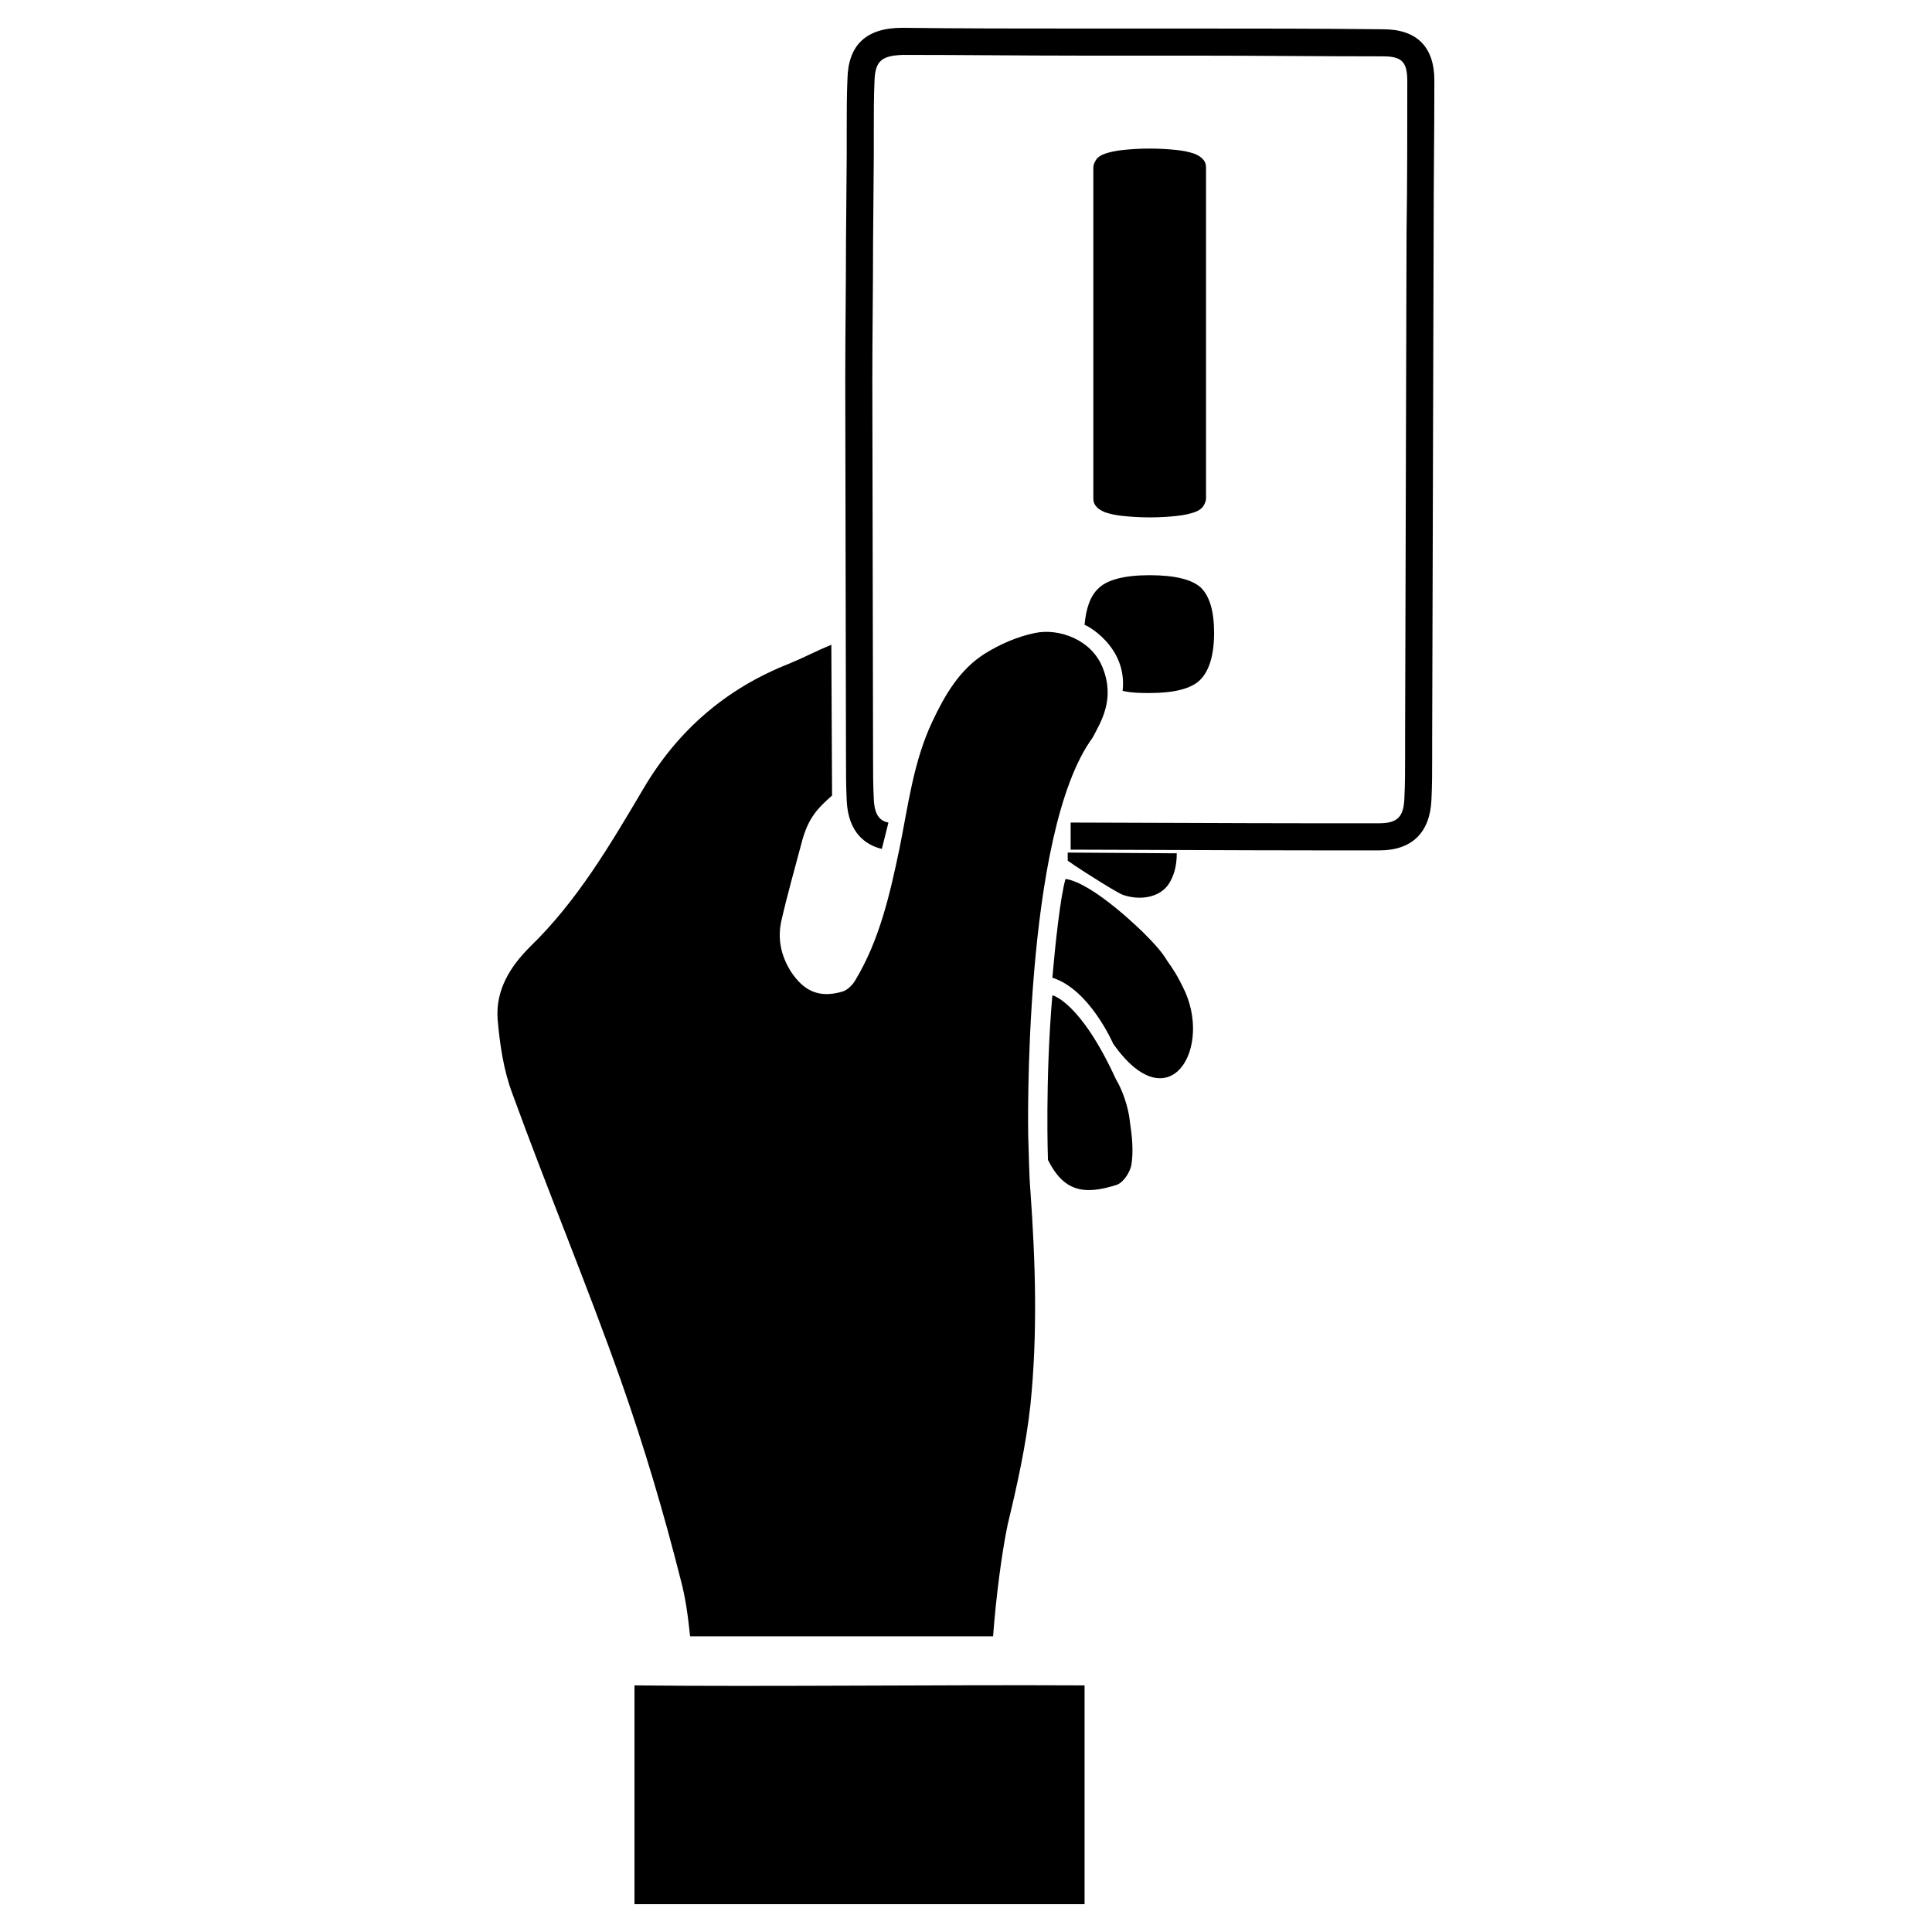
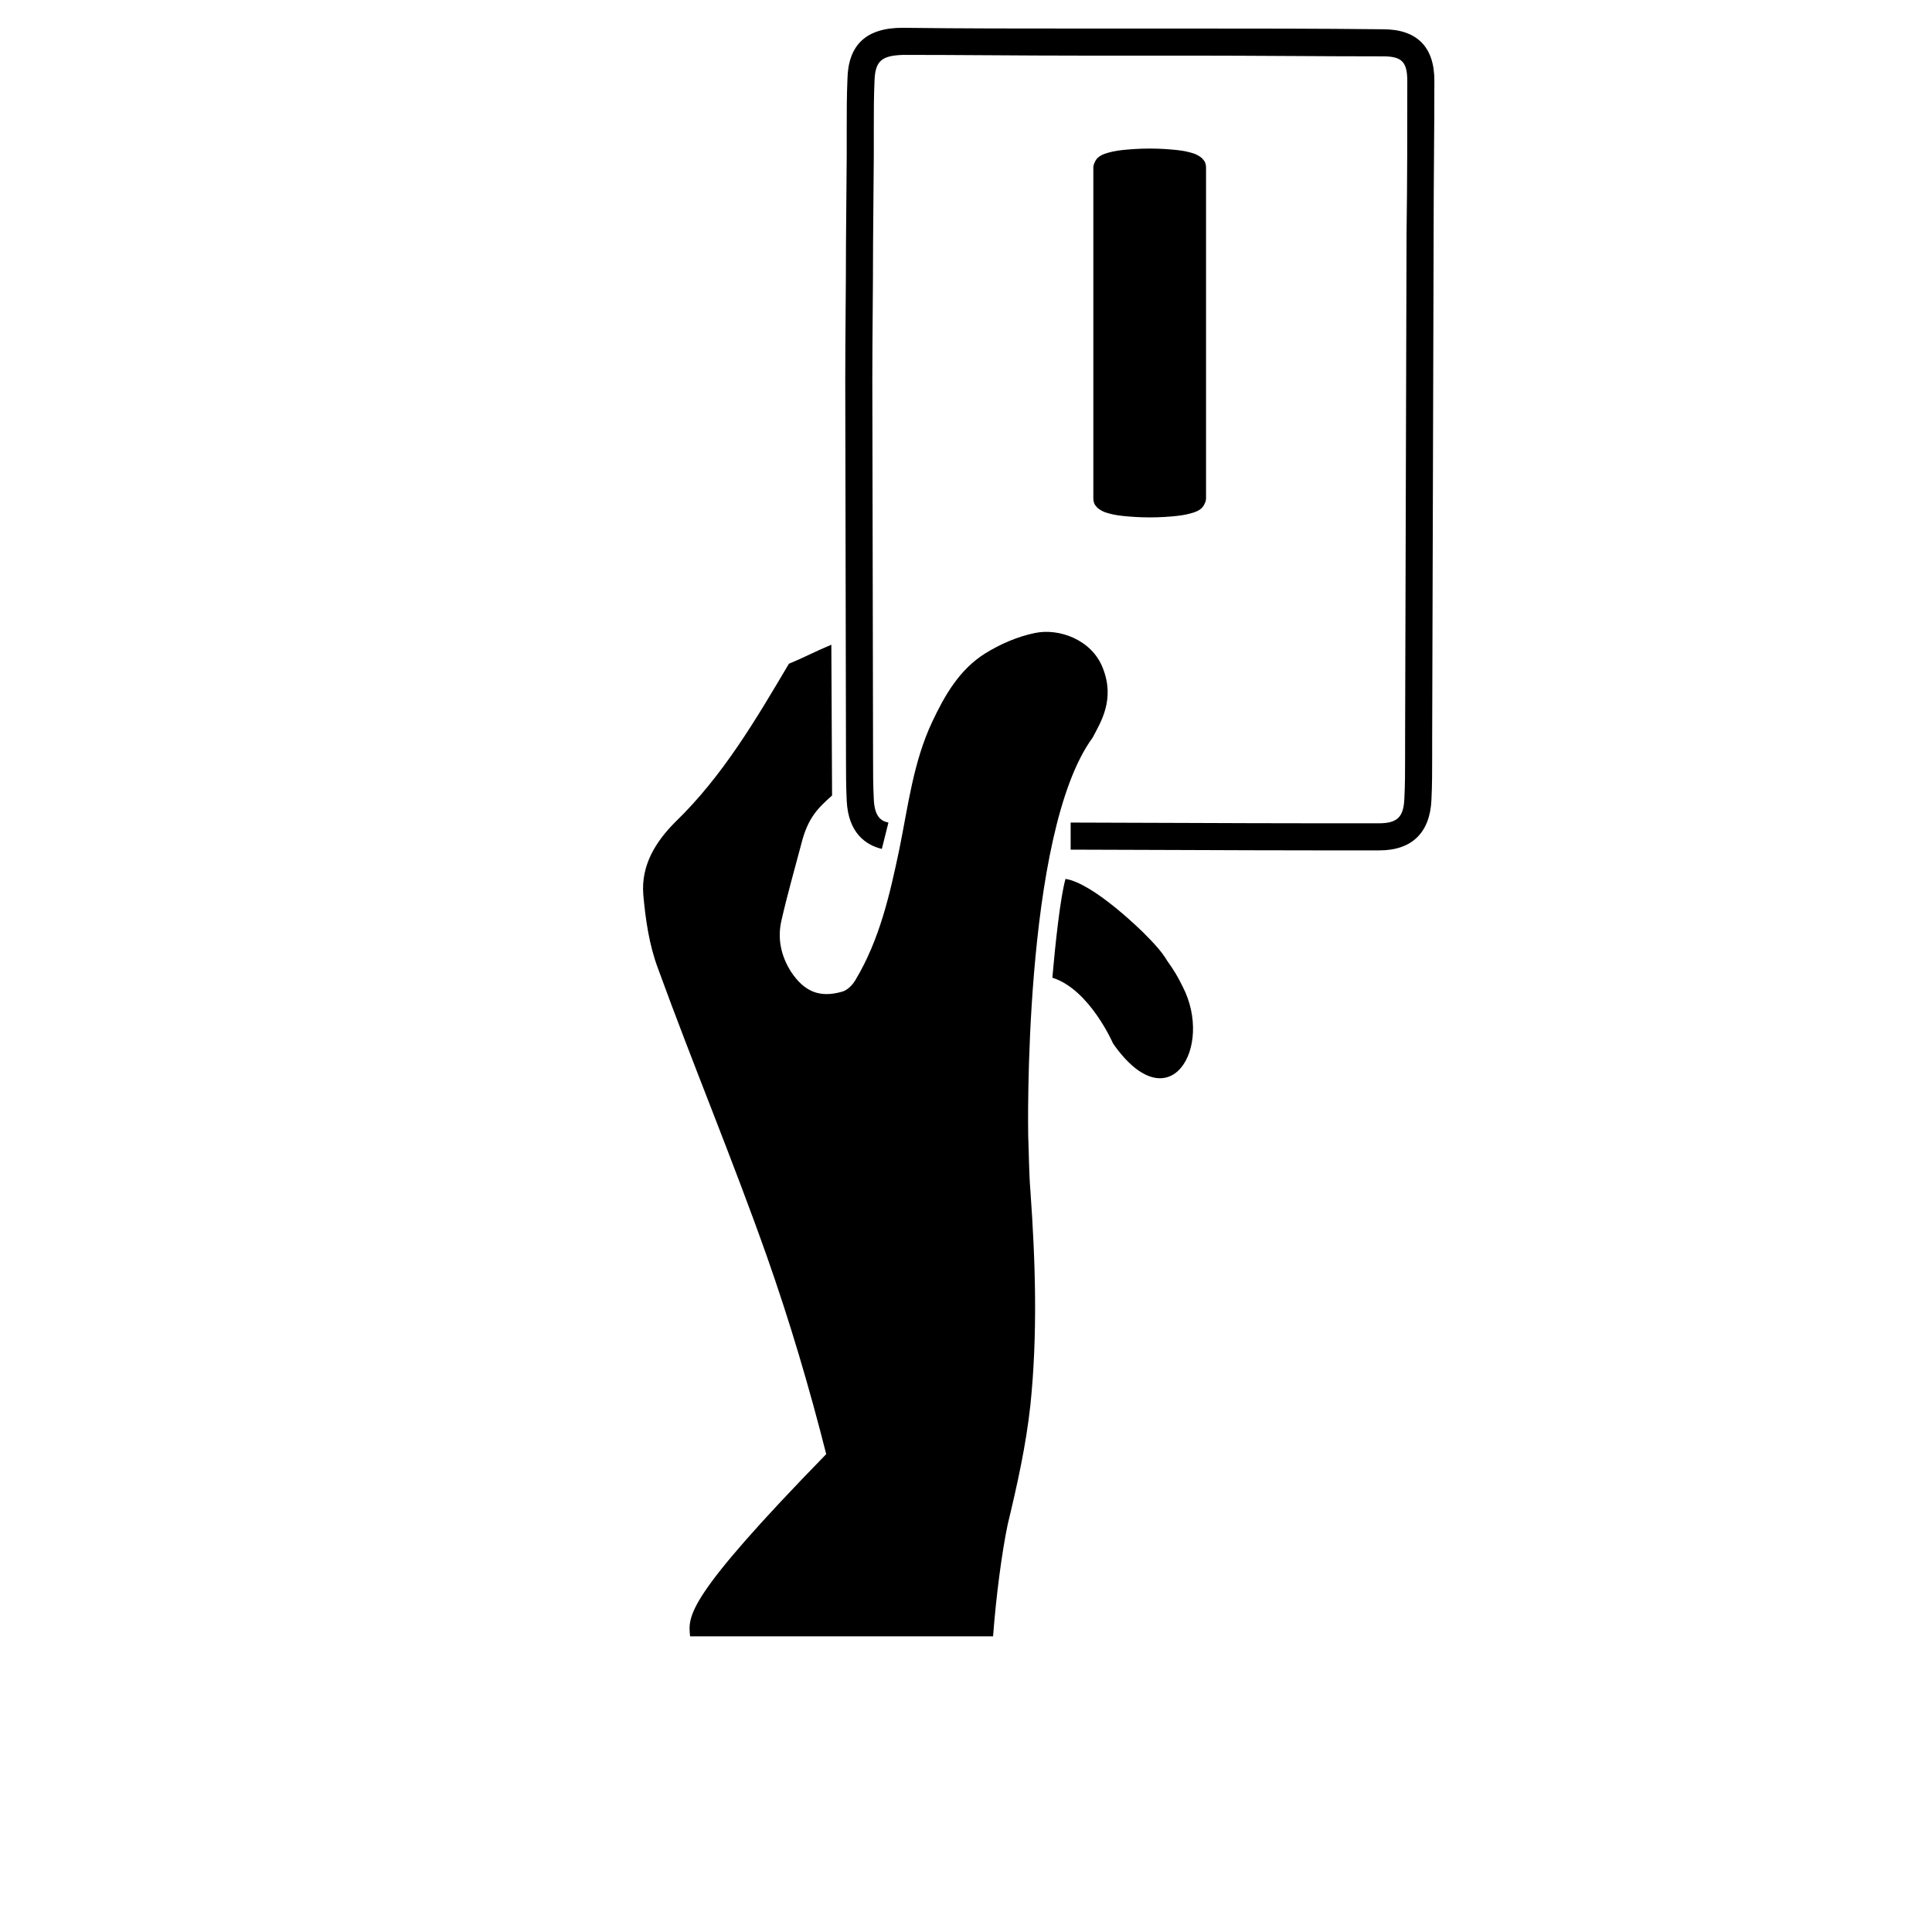
<svg xmlns="http://www.w3.org/2000/svg" version="1.1" id="Layer_3" x="0px" y="0px" viewBox="0 0 264 264" style="enable-background:new 0 0 264 264;" xml:space="preserve">
  <g>
-     <path d="M86.7,230.3c0,12.5,0,17.5,0,29.9c20.5,0,41,0,61.5,0c0-12.4,0-17.4,0-29.9C128.1,230.2,104.2,230.5,86.7,230.3z" />
-     <path d="M94.3,223.6l41.4,0c0.4-5.4,1.2-11.5,2-15.3c1.3-5.4,2.5-10.8,3.1-16.3c1-9.7,0.7-19.5,0-29.3c-0.2-2.5-0.2-5-0.3-7.5   c0,0-0.8-41.3,8.8-54.4c1.1-2.1,3.1-5.2,1.4-9.5c-1.5-3.9-6-5.5-9.3-4.8c-2.4,0.5-4.7,1.5-6.8,2.8c-3.5,2.2-5.5,5.7-7.2,9.3   c-2.6,5.5-3.3,11.5-4.5,17.4c-1.3,6.2-2.7,12.4-6,17.9c-0.4,0.7-1.1,1.4-1.8,1.6c-3.1,0.9-5.2,0-7-2.7c-1.4-2.2-1.9-4.6-1.3-7.1   c0.8-3.5,1.8-7,2.7-10.4c0.9-3.6,2.3-4.9,4.2-6.6l-0.1-20.6c-2.4,1-3.4,1.6-5.8,2.6c-8.6,3.4-15.2,9.1-19.9,17.1   c-4.5,7.6-9,15.3-15.5,21.6c-2.7,2.7-4.7,5.9-4.4,9.9c0.3,3.4,0.8,6.9,2,10.1c4.8,13.2,10.2,26.1,14.9,39.4   c3.1,8.8,5.8,17.9,8.1,27C93.7,218.4,94,220.8,94.3,223.6z" />
-     <path d="M152.5,147.5c-4.9-10.7-8.7-11.5-8.7-11.5c-1,11.7-0.6,22.5-0.6,22.5c2.1,4.2,4.8,4.9,9.4,3.4c0.9-0.3,1.8-1.7,2-2.7   c0.3-1.9,0.1-3.9-0.2-5.9C154.2,151.2,153.3,148.8,152.5,147.5z" />
-     <path d="M153.5,122.3c2.4,0.8,5,0.3,6.2-1.5c0.7-1.1,1.1-2.4,1.1-4.2l-14.9-0.1c0,0.4,0,0.8,0,1.1l1,0.7   C148.4,119.3,152.8,122.1,153.5,122.3z" />
+     <path d="M94.3,223.6l41.4,0c0.4-5.4,1.2-11.5,2-15.3c1.3-5.4,2.5-10.8,3.1-16.3c1-9.7,0.7-19.5,0-29.3c-0.2-2.5-0.2-5-0.3-7.5   c0,0-0.8-41.3,8.8-54.4c1.1-2.1,3.1-5.2,1.4-9.5c-1.5-3.9-6-5.5-9.3-4.8c-2.4,0.5-4.7,1.5-6.8,2.8c-3.5,2.2-5.5,5.7-7.2,9.3   c-2.6,5.5-3.3,11.5-4.5,17.4c-1.3,6.2-2.7,12.4-6,17.9c-0.4,0.7-1.1,1.4-1.8,1.6c-3.1,0.9-5.2,0-7-2.7c-1.4-2.2-1.9-4.6-1.3-7.1   c0.8-3.5,1.8-7,2.7-10.4c0.9-3.6,2.3-4.9,4.2-6.6l-0.1-20.6c-2.4,1-3.4,1.6-5.8,2.6c-4.5,7.6-9,15.3-15.5,21.6c-2.7,2.7-4.7,5.9-4.4,9.9c0.3,3.4,0.8,6.9,2,10.1c4.8,13.2,10.2,26.1,14.9,39.4   c3.1,8.8,5.8,17.9,8.1,27C93.7,218.4,94,220.8,94.3,223.6z" />
    <path d="M196,11c0-4.6-2.4-7-7-7c-8.8-0.1-17.5-0.1-26.3-0.1l-15.2,0c-8,0-16,0-24.1-0.1c0,0-0.1,0-0.1,0c-4.9,0-7.4,2.3-7.5,7   c-0.1,2.3-0.1,4.6-0.1,6.9c0,1.2,0,2.4,0,3.6l-0.1,11.9c0,6.3-0.1,12.5-0.1,18.8l0.1,51.5c0,2,0,3.9,0.1,5.9   c0.2,4.5,2.7,6.1,4.8,6.6l0.9-3.6c-1-0.2-1.9-0.8-2-3.2c-0.1-1.9-0.1-3.8-0.1-5.7l-0.1-51.5c0-6.3,0.1-12.5,0.1-18.8l0.1-11.9   c0-1.2,0-2.4,0-3.6c0-2.2,0-4.5,0.1-6.7c0.1-2.7,1-3.4,3.9-3.5c8,0,16,0.1,24.1,0.1l15.2,0c8.8,0,17.5,0.1,26.3,0.1   c2.6,0,3.3,0.8,3.3,3.4c0,6.9,0,13.8-0.1,20.7l-0.2,69.4l0,2.1c0,1.9,0,3.9-0.1,5.8c-0.1,2.5-0.9,3.4-3.5,3.4l-8.3,0   c-11.1,0-27.6-0.1-33.8-0.1l0,3.7c6.3,0,22.7,0.1,33.8,0.1l8.3,0c0,0,0,0,0.1,0c4.4,0,6.9-2.4,7.1-6.9c0.1-2,0.1-4,0.1-6l0-2.1   l0.2-69.4C195.9,24.9,196,18,196,11z" />
    <path d="M159.5,131.3c-0.7-1.2-1.8-2.4-3.2-3.8c0,0-6.8-6.8-10.7-7.4c-0.7,2.4-1.4,8.9-1.8,13.5c5.1,1.6,8.3,9,8.3,9   c7.7,11,13.8,0.5,9.5-7.8C160.9,133.4,160.5,132.7,159.5,131.3z" />
    <path d="M153.4,70.5c1,0.1,2.2,0.2,3.7,0.2c1.5,0,2.8-0.1,3.7-0.2c1-0.1,1.8-0.3,2.4-0.5c0.6-0.2,1-0.5,1.2-0.8   c0.2-0.3,0.4-0.7,0.4-1.1V22.9c0-0.4-0.1-0.8-0.4-1.1c-0.2-0.3-0.7-0.6-1.2-0.8c-0.6-0.2-1.4-0.4-2.4-0.5c-1-0.1-2.2-0.2-3.7-0.2   c-1.5,0-2.7,0.1-3.7,0.2c-1,0.1-1.8,0.3-2.4,0.5c-0.6,0.2-1,0.5-1.2,0.8c-0.2,0.3-0.4,0.7-0.4,1.1v45.2c0,0.4,0.1,0.8,0.4,1.1   c0.2,0.3,0.7,0.6,1.2,0.8C151.6,70.2,152.4,70.4,153.4,70.5z" />
-     <path d="M153.4,94.4c1.2,0.3,2.8,0.3,3.6,0.3c3.5,0,5.8-0.6,7-1.8c1.2-1.2,1.9-3.3,1.9-6.4c0-3-0.6-5-1.8-6.2   c-1.2-1.1-3.5-1.7-7-1.7c-3.4,0-5.8,0.6-7,1.8c-1.1,1-1.7,2.7-1.9,5C148.3,85.3,154.1,88.3,153.4,94.4z" />
  </g>
</svg>